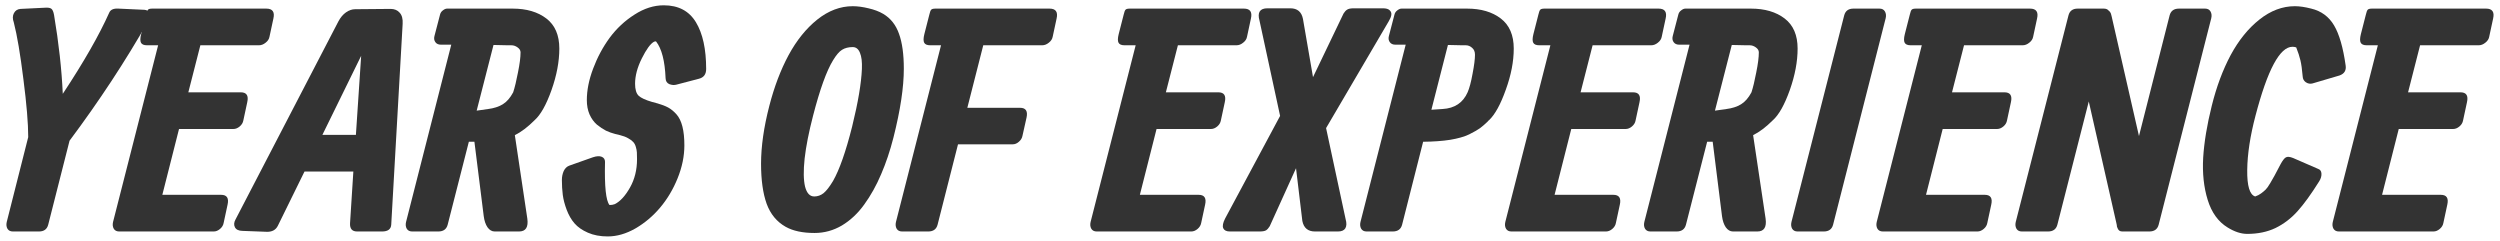
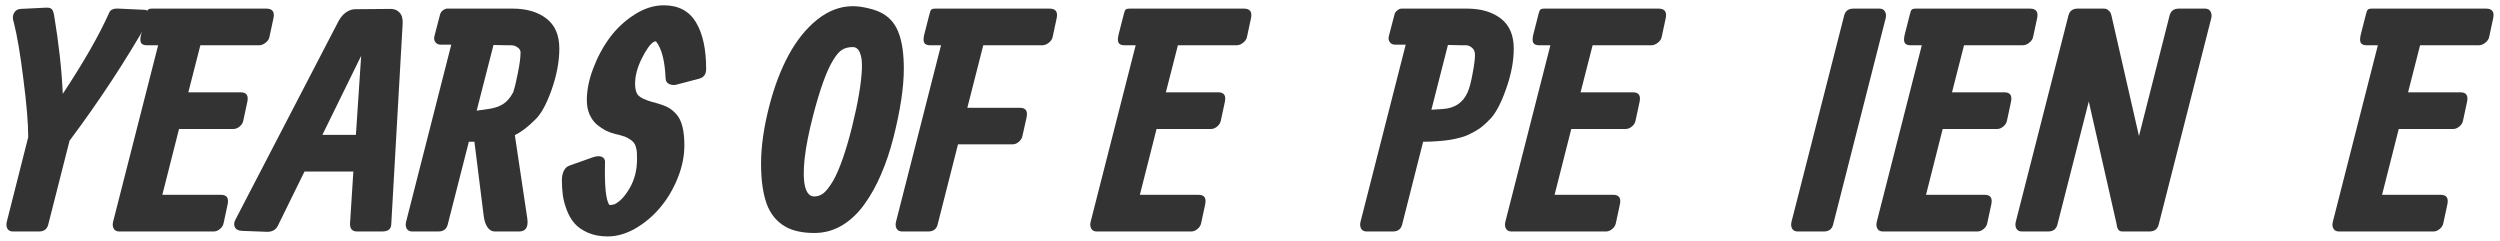
<svg xmlns="http://www.w3.org/2000/svg" width="270" height="26" viewBox="0 0 270 26" fill="none">
  <path d="M6.781 10.133C9.042 6.713 10.714 3.792 11.796 1.368C11.937 1.043 12.267 0.897 12.786 0.93L15.61 1.059C15.87 1.081 16.049 1.2 16.146 1.417C16.243 1.633 16.2 1.914 16.016 2.261C13.549 6.6 10.714 10.912 7.511 15.197L5.206 24.27C5.077 24.756 4.747 25 4.216 25H1.392C1.122 25 0.927 24.902 0.808 24.708C0.689 24.502 0.662 24.259 0.727 23.977L3.048 14.807C3.048 13.335 2.875 11.252 2.528 8.558C2.193 5.853 1.847 3.808 1.49 2.423C1.349 2.033 1.354 1.698 1.506 1.417C1.657 1.135 1.895 0.984 2.22 0.962L4.882 0.832C5.196 0.811 5.417 0.848 5.547 0.946C5.677 1.043 5.775 1.27 5.839 1.628C6.348 4.657 6.662 7.492 6.781 10.133Z" fill="#333333" />
  <path d="M23.083 25C23.083 25 20.627 25 15.714 25H12.874C12.603 25 12.409 24.902 12.29 24.708C12.171 24.502 12.143 24.259 12.208 23.977L17.078 4.89H15.877C15.541 4.89 15.325 4.798 15.227 4.614C15.13 4.43 15.135 4.122 15.244 3.689L15.779 1.595C15.844 1.303 15.915 1.119 15.99 1.043C16.066 0.967 16.217 0.93 16.445 0.93H28.764C29.435 0.93 29.689 1.287 29.527 2.001L29.105 3.965C29.061 4.214 28.921 4.43 28.683 4.614C28.456 4.798 28.217 4.89 27.969 4.89H21.639L20.34 9.97H26.005C26.632 9.97 26.865 10.327 26.703 11.041L26.281 13.005C26.237 13.254 26.107 13.471 25.891 13.655C25.675 13.838 25.447 13.931 25.209 13.931H19.334L17.532 21.04H23.878C24.506 21.04 24.739 21.397 24.576 22.111L24.154 24.075C24.111 24.324 23.981 24.54 23.765 24.724C23.548 24.908 23.321 25 23.083 25Z" fill="#333333" />
  <path d="M32.887 18.524L30.015 24.367C29.787 24.843 29.365 25.065 28.748 25.032L26.168 24.935C25.767 24.924 25.502 24.794 25.372 24.546C25.243 24.297 25.264 24.015 25.437 23.701L36.539 2.325C36.767 1.893 37.042 1.563 37.367 1.335C37.692 1.108 38.022 0.995 38.357 0.995L42.188 0.962C42.599 0.962 42.923 1.097 43.161 1.368C43.41 1.638 43.519 2.039 43.486 2.569L42.253 24.27C42.22 24.756 41.89 25 41.263 25H38.568C38.027 25 37.773 24.702 37.805 24.107L38.162 18.524H32.887ZM34.819 14.563H38.438L39.006 6.026L34.819 14.563Z" fill="#333333" />
  <path d="M51.48 11.95L52.73 11.772C53.336 11.696 53.855 11.528 54.288 11.269C54.721 11.009 55.1 10.576 55.424 9.97C55.597 9.44 55.771 8.72 55.944 7.811C56.128 6.903 56.22 6.183 56.22 5.653C56.22 5.447 56.111 5.269 55.895 5.117C55.689 4.966 55.468 4.89 55.23 4.89C55.132 4.89 54.992 4.89 54.808 4.89C54.634 4.879 54.396 4.874 54.093 4.874C53.79 4.863 53.525 4.857 53.298 4.857L51.48 11.95ZM48.737 4.825H47.617C47.347 4.825 47.147 4.733 47.017 4.549C46.887 4.365 46.854 4.149 46.919 3.9L47.52 1.595C47.563 1.4 47.666 1.243 47.828 1.124C47.991 0.995 48.142 0.93 48.283 0.93H55.359C56.864 0.93 58.081 1.287 59.011 2.001C59.942 2.715 60.407 3.797 60.407 5.247C60.407 6.643 60.126 8.136 59.563 9.727C59.001 11.306 58.395 12.389 57.745 12.973C56.999 13.72 56.285 14.261 55.603 14.596L56.95 23.604C57.08 24.535 56.782 25 56.057 25H53.428C53.125 25 52.865 24.848 52.649 24.546C52.443 24.242 52.308 23.842 52.243 23.344L51.237 15.31H50.636L48.348 24.27C48.218 24.756 47.882 25 47.341 25H44.517C44.247 25 44.052 24.902 43.933 24.708C43.814 24.502 43.787 24.259 43.852 23.977L48.737 4.825Z" fill="#333333" />
  <path d="M71.688 0.573C73.268 0.573 74.426 1.184 75.162 2.407C75.897 3.619 76.265 5.301 76.265 7.454C76.265 8.028 76 8.38 75.47 8.509L73.052 9.142C72.824 9.207 72.576 9.191 72.305 9.094C72.034 8.985 71.894 8.769 71.883 8.444C71.807 6.583 71.466 5.263 70.861 4.484C70.796 4.452 70.714 4.463 70.617 4.517C70.238 4.733 69.805 5.328 69.319 6.302C68.832 7.276 68.588 8.19 68.588 9.045C68.588 9.662 68.718 10.095 68.978 10.344C69.237 10.582 69.719 10.803 70.422 11.009L71.023 11.171C71.477 11.301 71.856 11.447 72.159 11.61C72.462 11.772 72.76 12.015 73.052 12.34C73.344 12.665 73.56 13.108 73.701 13.671C73.842 14.223 73.912 14.899 73.912 15.7C73.912 16.868 73.668 18.053 73.181 19.254C72.695 20.455 72.062 21.516 71.282 22.435C70.514 23.344 69.627 24.091 68.621 24.675C67.614 25.249 66.619 25.535 65.634 25.535C64.823 25.535 64.109 25.4 63.492 25.13C62.875 24.859 62.393 24.524 62.047 24.123C61.701 23.723 61.42 23.236 61.203 22.663C60.987 22.089 60.846 21.554 60.781 21.056C60.716 20.547 60.684 20.012 60.684 19.449C60.684 19.092 60.749 18.767 60.879 18.475C61.019 18.183 61.219 17.988 61.479 17.891L64.043 16.982C64.444 16.852 64.758 16.836 64.985 16.933C65.223 17.031 65.342 17.215 65.342 17.485C65.277 20.136 65.439 21.689 65.829 22.143C66.045 22.143 66.235 22.111 66.397 22.046C66.981 21.754 67.528 21.159 68.036 20.261C68.545 19.362 68.799 18.34 68.799 17.193C68.799 16.879 68.794 16.636 68.783 16.462C68.772 16.279 68.734 16.078 68.669 15.862C68.604 15.635 68.507 15.456 68.377 15.326C68.247 15.186 68.063 15.05 67.825 14.921C67.598 14.791 67.311 14.682 66.965 14.596L66.43 14.466C66.094 14.38 65.764 14.261 65.439 14.109C65.126 13.947 64.801 13.73 64.466 13.46C64.141 13.178 63.876 12.811 63.67 12.356C63.475 11.902 63.378 11.388 63.378 10.814C63.378 9.743 63.605 8.607 64.06 7.406C64.514 6.194 65.109 5.085 65.845 4.078C66.592 3.072 67.484 2.239 68.523 1.579C69.562 0.908 70.617 0.573 71.688 0.573Z" fill="#333333" />
  <path d="M87.81 12.502C87.355 14.255 87.052 15.792 86.901 17.112C86.76 18.432 86.776 19.449 86.949 20.163C87.133 20.866 87.463 21.218 87.939 21.218C88.307 21.218 88.643 21.099 88.946 20.861C89.249 20.612 89.59 20.174 89.968 19.546C90.661 18.334 91.348 16.376 92.03 13.671C92.354 12.351 92.603 11.177 92.776 10.149C92.949 9.121 93.052 8.223 93.085 7.454C93.117 6.686 93.047 6.102 92.874 5.701C92.711 5.29 92.452 5.085 92.095 5.085C91.64 5.085 91.256 5.182 90.942 5.377C90.639 5.561 90.315 5.94 89.968 6.513C89.265 7.66 88.546 9.656 87.81 12.502ZM83.087 11.431C83.617 9.375 84.309 7.552 85.164 5.961C86.03 4.36 87.063 3.077 88.264 2.114C89.476 1.151 90.753 0.67 92.095 0.67C92.614 0.67 93.182 0.746 93.799 0.897C94.416 1.038 94.946 1.238 95.389 1.498C96.19 1.974 96.758 2.693 97.094 3.656C97.44 4.609 97.613 5.864 97.613 7.422C97.613 9.424 97.24 11.902 96.493 14.856C96.125 16.295 95.682 17.615 95.162 18.816C94.654 20.017 94.048 21.105 93.344 22.078C92.652 23.041 91.846 23.799 90.926 24.351C90.006 24.892 89.022 25.162 87.972 25.162C86.684 25.162 85.646 24.94 84.856 24.497C83.893 23.956 83.206 23.123 82.794 21.997C82.394 20.872 82.194 19.433 82.194 17.68C82.194 15.819 82.491 13.736 83.087 11.431Z" fill="#333333" />
  <path d="M109.373 15.586C109.373 15.586 107.404 15.586 103.465 15.586L101.258 24.27C101.128 24.756 100.793 25 100.252 25H97.427C97.157 25 96.962 24.902 96.843 24.708C96.724 24.502 96.697 24.259 96.762 23.977L101.631 4.89H100.463C100.127 4.89 99.911 4.798 99.813 4.614C99.716 4.43 99.721 4.122 99.829 3.689L100.365 1.595C100.43 1.303 100.5 1.119 100.576 1.043C100.652 0.967 100.803 0.93 101.031 0.93C101.031 0.93 101.837 0.93 103.449 0.93H113.35C114.021 0.93 114.275 1.287 114.113 2.001L113.691 3.965C113.647 4.214 113.507 4.43 113.269 4.614C113.041 4.798 112.803 4.89 112.555 4.89H106.192L104.472 11.642H110.169C110.785 11.642 111.018 11.994 110.867 12.697L110.428 14.661C110.385 14.91 110.255 15.126 110.039 15.31C109.833 15.494 109.611 15.586 109.373 15.586Z" fill="#333333" />
  <path d="M128.657 25C128.657 25 126.201 25 121.289 25H118.448C118.178 25 117.983 24.902 117.864 24.708C117.745 24.502 117.718 24.259 117.783 23.977L122.652 4.89H121.451C121.115 4.89 120.899 4.798 120.802 4.614C120.704 4.43 120.71 4.122 120.818 3.689L121.353 1.595C121.418 1.303 121.489 1.119 121.564 1.043C121.64 0.967 121.792 0.93 122.019 0.93H134.338C135.009 0.93 135.263 1.287 135.101 2.001L134.679 3.965C134.636 4.214 134.495 4.43 134.257 4.614C134.03 4.798 133.792 4.89 133.543 4.89H127.213L125.914 9.97H131.579C132.206 9.97 132.439 10.327 132.277 11.041L131.855 13.005C131.811 13.254 131.682 13.471 131.465 13.655C131.249 13.838 131.022 13.931 130.784 13.931H124.908L123.106 21.04H129.453C130.08 21.04 130.313 21.397 130.151 22.111L129.729 24.075C129.685 24.324 129.555 24.54 129.339 24.724C129.123 24.908 128.895 25 128.657 25Z" fill="#333333" />
-   <path d="M143.217 13.833L145.327 23.669C145.446 24.091 145.435 24.421 145.295 24.659C145.154 24.886 144.889 25 144.499 25H142.016C141.259 25 140.804 24.621 140.653 23.864L139.971 18.167L137.131 24.432C137.012 24.627 136.882 24.773 136.741 24.87C136.6 24.957 136.362 25 136.027 25H132.83C132.462 25 132.224 24.886 132.115 24.659C132.007 24.421 132.072 24.069 132.31 23.604L138.251 12.518L136.027 2.228C135.778 1.341 136.065 0.897 136.887 0.897H139.354C140.112 0.897 140.566 1.276 140.718 2.033L141.805 8.331L145.1 1.465C145.219 1.27 145.349 1.13 145.49 1.043C145.63 0.946 145.868 0.897 146.204 0.897H149.353C149.699 0.897 149.942 0.967 150.083 1.108C150.234 1.249 150.294 1.422 150.261 1.628C150.229 1.822 150.137 2.044 149.986 2.293L143.217 13.833Z" fill="#333333" />
  <path d="M154.591 11.853L155.808 11.772C157.107 11.696 158.005 11.095 158.502 9.97C158.697 9.527 158.876 8.856 159.038 7.958C159.211 7.059 159.298 6.378 159.298 5.912C159.298 5.588 159.195 5.339 158.989 5.166C158.784 4.982 158.557 4.89 158.308 4.89C158.21 4.89 158.07 4.89 157.886 4.89C157.713 4.879 157.474 4.874 157.172 4.874C156.869 4.863 156.603 4.857 156.376 4.857L154.591 11.853ZM151.815 4.825H150.695C150.425 4.825 150.225 4.733 150.095 4.549C149.965 4.365 149.933 4.149 149.997 3.9L150.598 1.595C150.641 1.4 150.744 1.243 150.906 1.124C151.069 0.995 151.22 0.93 151.361 0.93H158.438C159.942 0.93 161.159 1.287 162.089 2.001C163.02 2.715 163.485 3.797 163.485 5.247C163.485 6.632 163.199 8.114 162.625 9.694C162.062 11.274 161.462 12.367 160.823 12.973C160.802 12.995 160.775 13.016 160.742 13.038C160.721 13.059 160.694 13.092 160.661 13.135C160.369 13.416 160.093 13.655 159.833 13.849C159.574 14.033 159.184 14.255 158.665 14.515C158.145 14.764 157.464 14.958 156.62 15.099C155.786 15.229 154.813 15.299 153.698 15.31L151.426 24.27C151.296 24.756 150.961 25 150.419 25H147.595C147.325 25 147.13 24.902 147.011 24.708C146.892 24.502 146.865 24.259 146.93 23.977L151.815 4.825Z" fill="#333333" />
  <path d="M173.446 25C173.446 25 170.99 25 166.078 25H163.237C162.967 25 162.772 24.902 162.653 24.708C162.534 24.502 162.507 24.259 162.572 23.977L167.441 4.89H166.24C165.904 4.89 165.688 4.798 165.591 4.614C165.493 4.43 165.499 4.122 165.607 3.689L166.142 1.595C166.207 1.303 166.278 1.119 166.353 1.043C166.429 0.967 166.581 0.93 166.808 0.93H179.127C179.798 0.93 180.052 1.287 179.89 2.001L179.468 3.965C179.425 4.214 179.284 4.43 179.046 4.614C178.819 4.798 178.581 4.89 178.332 4.89H172.002L170.703 9.97H176.368C176.996 9.97 177.228 10.327 177.066 11.041L176.644 13.005C176.601 13.254 176.471 13.471 176.254 13.655C176.038 13.838 175.811 13.931 175.573 13.931H169.697L167.895 21.04H174.242C174.869 21.04 175.102 21.397 174.94 22.111L174.518 24.075C174.474 24.324 174.344 24.54 174.128 24.724C173.912 24.908 173.684 25 173.446 25Z" fill="#333333" />
-   <path d="M185.215 11.95L186.464 11.772C187.07 11.696 187.59 11.528 188.023 11.269C188.455 11.009 188.834 10.576 189.159 9.97C189.332 9.44 189.505 8.72 189.678 7.811C189.862 6.903 189.954 6.183 189.954 5.653C189.954 5.447 189.846 5.269 189.629 5.117C189.424 4.966 189.202 4.89 188.964 4.89C188.867 4.89 188.726 4.89 188.542 4.89C188.369 4.879 188.131 4.874 187.828 4.874C187.525 4.863 187.26 4.857 187.032 4.857L185.215 11.95ZM182.472 4.825H181.352C181.081 4.825 180.881 4.733 180.751 4.549C180.621 4.365 180.589 4.149 180.654 3.9L181.254 1.595C181.298 1.4 181.4 1.243 181.563 1.124C181.725 0.995 181.876 0.93 182.017 0.93H189.094C190.598 0.93 191.815 1.287 192.746 2.001C193.676 2.715 194.142 3.797 194.142 5.247C194.142 6.643 193.86 8.136 193.298 9.727C192.735 11.306 192.129 12.389 191.48 12.973C190.733 13.72 190.019 14.261 189.337 14.596L190.684 23.604C190.814 24.535 190.517 25 189.792 25H187.162C186.859 25 186.6 24.848 186.383 24.546C186.178 24.242 186.042 23.842 185.977 23.344L184.971 15.31H184.371L182.082 24.27C181.952 24.756 181.617 25 181.076 25H178.252C177.981 25 177.786 24.902 177.667 24.708C177.548 24.502 177.521 24.259 177.586 23.977L182.472 4.825Z" fill="#333333" />
  <path d="M199.174 1.66C199.304 1.173 199.634 0.93 200.164 0.93H202.988C203.259 0.93 203.453 1.032 203.572 1.238C203.691 1.444 203.718 1.687 203.653 1.968L197.973 24.27C197.843 24.756 197.507 25 196.966 25H194.142C193.872 25 193.677 24.902 193.558 24.708C193.439 24.502 193.412 24.259 193.477 23.977L199.174 1.66Z" fill="#333333" />
-   <path d="M213.56 25C213.56 25 211.103 25 206.191 25H203.35C203.08 25 202.885 24.902 202.766 24.708C202.647 24.502 202.62 24.259 202.685 23.977L207.554 4.89H206.353C206.018 4.89 205.801 4.798 205.704 4.614C205.607 4.43 205.612 4.122 205.72 3.689L206.256 1.595C206.321 1.303 206.391 1.119 206.467 1.043C206.543 0.967 206.694 0.93 206.921 0.93H219.24C219.911 0.93 220.166 1.287 220.003 2.001L219.581 3.965C219.538 4.214 219.397 4.43 219.159 4.614C218.932 4.798 218.694 4.89 218.445 4.89H212.115L210.817 9.97H216.481C217.109 9.97 217.341 10.327 217.179 11.041L216.757 13.005C216.714 13.254 216.584 13.471 216.368 13.655C216.151 13.838 215.924 13.931 215.686 13.931H209.81L208.009 21.04H214.355C214.983 21.04 215.215 21.397 215.053 22.111L214.631 24.075C214.588 24.324 214.458 24.54 214.241 24.724C214.025 24.908 213.798 25 213.56 25Z" fill="#333333" />
+   <path d="M213.56 25C213.56 25 211.103 25 206.191 25H203.35C203.08 25 202.885 24.902 202.766 24.708C202.647 24.502 202.62 24.259 202.685 23.977L207.554 4.89H206.353C206.018 4.89 205.801 4.798 205.704 4.614C205.607 4.43 205.612 4.122 205.72 3.689L206.256 1.595C206.321 1.303 206.391 1.119 206.467 1.043C206.543 0.967 206.694 0.93 206.921 0.93H219.24C219.911 0.93 220.166 1.287 220.003 2.001L219.581 3.965C219.538 4.214 219.397 4.43 219.159 4.614C218.932 4.798 218.694 4.89 218.445 4.89H212.115L210.817 9.97H216.481C217.109 9.97 217.341 10.327 217.179 11.041L216.757 13.005C216.714 13.254 216.584 13.471 216.368 13.655C216.151 13.838 215.924 13.931 215.686 13.931H209.81L208.009 21.04H214.355C214.983 21.04 215.215 21.397 215.053 22.111L214.631 24.075C214.588 24.324 214.458 24.54 214.241 24.724C214.025 24.908 213.798 25 213.56 25" fill="#333333" />
  <path d="M223.396 1.66C223.526 1.173 223.856 0.93 224.387 0.93H227.211C227.449 0.93 227.627 1.005 227.746 1.157C227.811 1.2 227.865 1.26 227.909 1.335C227.952 1.4 227.979 1.46 227.99 1.514C228.011 1.568 228.033 1.649 228.055 1.757C228.076 1.855 228.093 1.925 228.103 1.968L231.009 14.693L234.32 1.66C234.45 1.173 234.785 0.93 235.326 0.93H238.15C238.421 0.93 238.616 1.032 238.735 1.238C238.854 1.444 238.881 1.687 238.816 1.968L233.135 24.27C233.005 24.756 232.67 25 232.129 25H229.207C228.969 25 228.807 24.897 228.72 24.692C228.644 24.562 228.607 24.421 228.607 24.27C228.585 24.14 228.563 24.042 228.542 23.977L225.588 10.96L222.195 24.27C222.065 24.756 221.73 25 221.189 25H218.365C218.094 25 217.9 24.902 217.781 24.708C217.662 24.502 217.634 24.259 217.699 23.977L223.396 1.66Z" fill="#333333" />
-   <path d="M253.331 7.081C253.407 7.611 253.185 7.968 252.666 8.152L249.744 9.013C249.495 9.077 249.257 9.034 249.03 8.883C248.813 8.731 248.7 8.52 248.689 8.25C248.624 7.492 248.543 6.913 248.445 6.513C248.348 6.102 248.197 5.637 247.991 5.117C247.861 5.074 247.726 5.052 247.585 5.052C246.222 5.052 244.891 7.536 243.592 12.502C243.019 14.677 242.721 16.63 242.7 18.361C242.678 20.082 242.965 21.034 243.56 21.218C243.787 21.142 243.998 21.034 244.193 20.893C244.399 20.742 244.566 20.601 244.696 20.471C244.826 20.342 244.994 20.104 245.199 19.757C245.405 19.411 245.562 19.135 245.67 18.93C245.789 18.724 245.995 18.334 246.287 17.761C246.514 17.339 246.709 17.085 246.871 16.998C247.033 16.901 247.293 16.922 247.65 17.063L250.377 18.248C250.593 18.324 250.707 18.497 250.718 18.767C250.729 19.038 250.647 19.308 250.474 19.579C249.609 20.964 248.824 22.046 248.121 22.825C247.428 23.593 246.638 24.194 245.751 24.627C244.864 25.049 243.847 25.26 242.7 25.26C242.029 25.26 241.32 25.027 240.574 24.562C239.567 23.945 238.853 22.955 238.431 21.591C238.009 20.228 237.847 18.702 237.944 17.014C238.052 15.326 238.361 13.465 238.869 11.431C239.378 9.375 240.06 7.546 240.914 5.945C241.78 4.343 242.813 3.067 244.014 2.114C245.226 1.151 246.503 0.67 247.845 0.67C248.354 0.67 248.943 0.756 249.614 0.93C250.696 1.189 251.519 1.795 252.081 2.747C252.644 3.7 253.06 5.144 253.331 7.081Z" fill="#333333" />
  <path d="M262.814 25C262.814 25 260.357 25 255.445 25H252.604C252.334 25 252.139 24.902 252.02 24.708C251.901 24.502 251.874 24.259 251.939 23.977L256.808 4.89H255.607C255.272 4.89 255.055 4.798 254.958 4.614C254.86 4.43 254.866 4.122 254.974 3.689L255.51 1.595C255.575 1.303 255.645 1.119 255.721 1.043C255.796 0.967 255.948 0.93 256.175 0.93H268.494C269.165 0.93 269.42 1.287 269.257 2.001L268.835 3.965C268.792 4.214 268.651 4.43 268.413 4.614C268.186 4.798 267.948 4.89 267.699 4.89H261.369L260.071 9.97H265.735C266.363 9.97 266.595 10.327 266.433 11.041L266.011 13.005C265.968 13.254 265.838 13.471 265.621 13.655C265.405 13.838 265.178 13.931 264.94 13.931H259.064L257.263 21.04H263.609C264.236 21.04 264.469 21.397 264.307 22.111L263.885 24.075C263.842 24.324 263.712 24.54 263.495 24.724C263.279 24.908 263.052 25 262.814 25Z" fill="#333333" />
</svg>